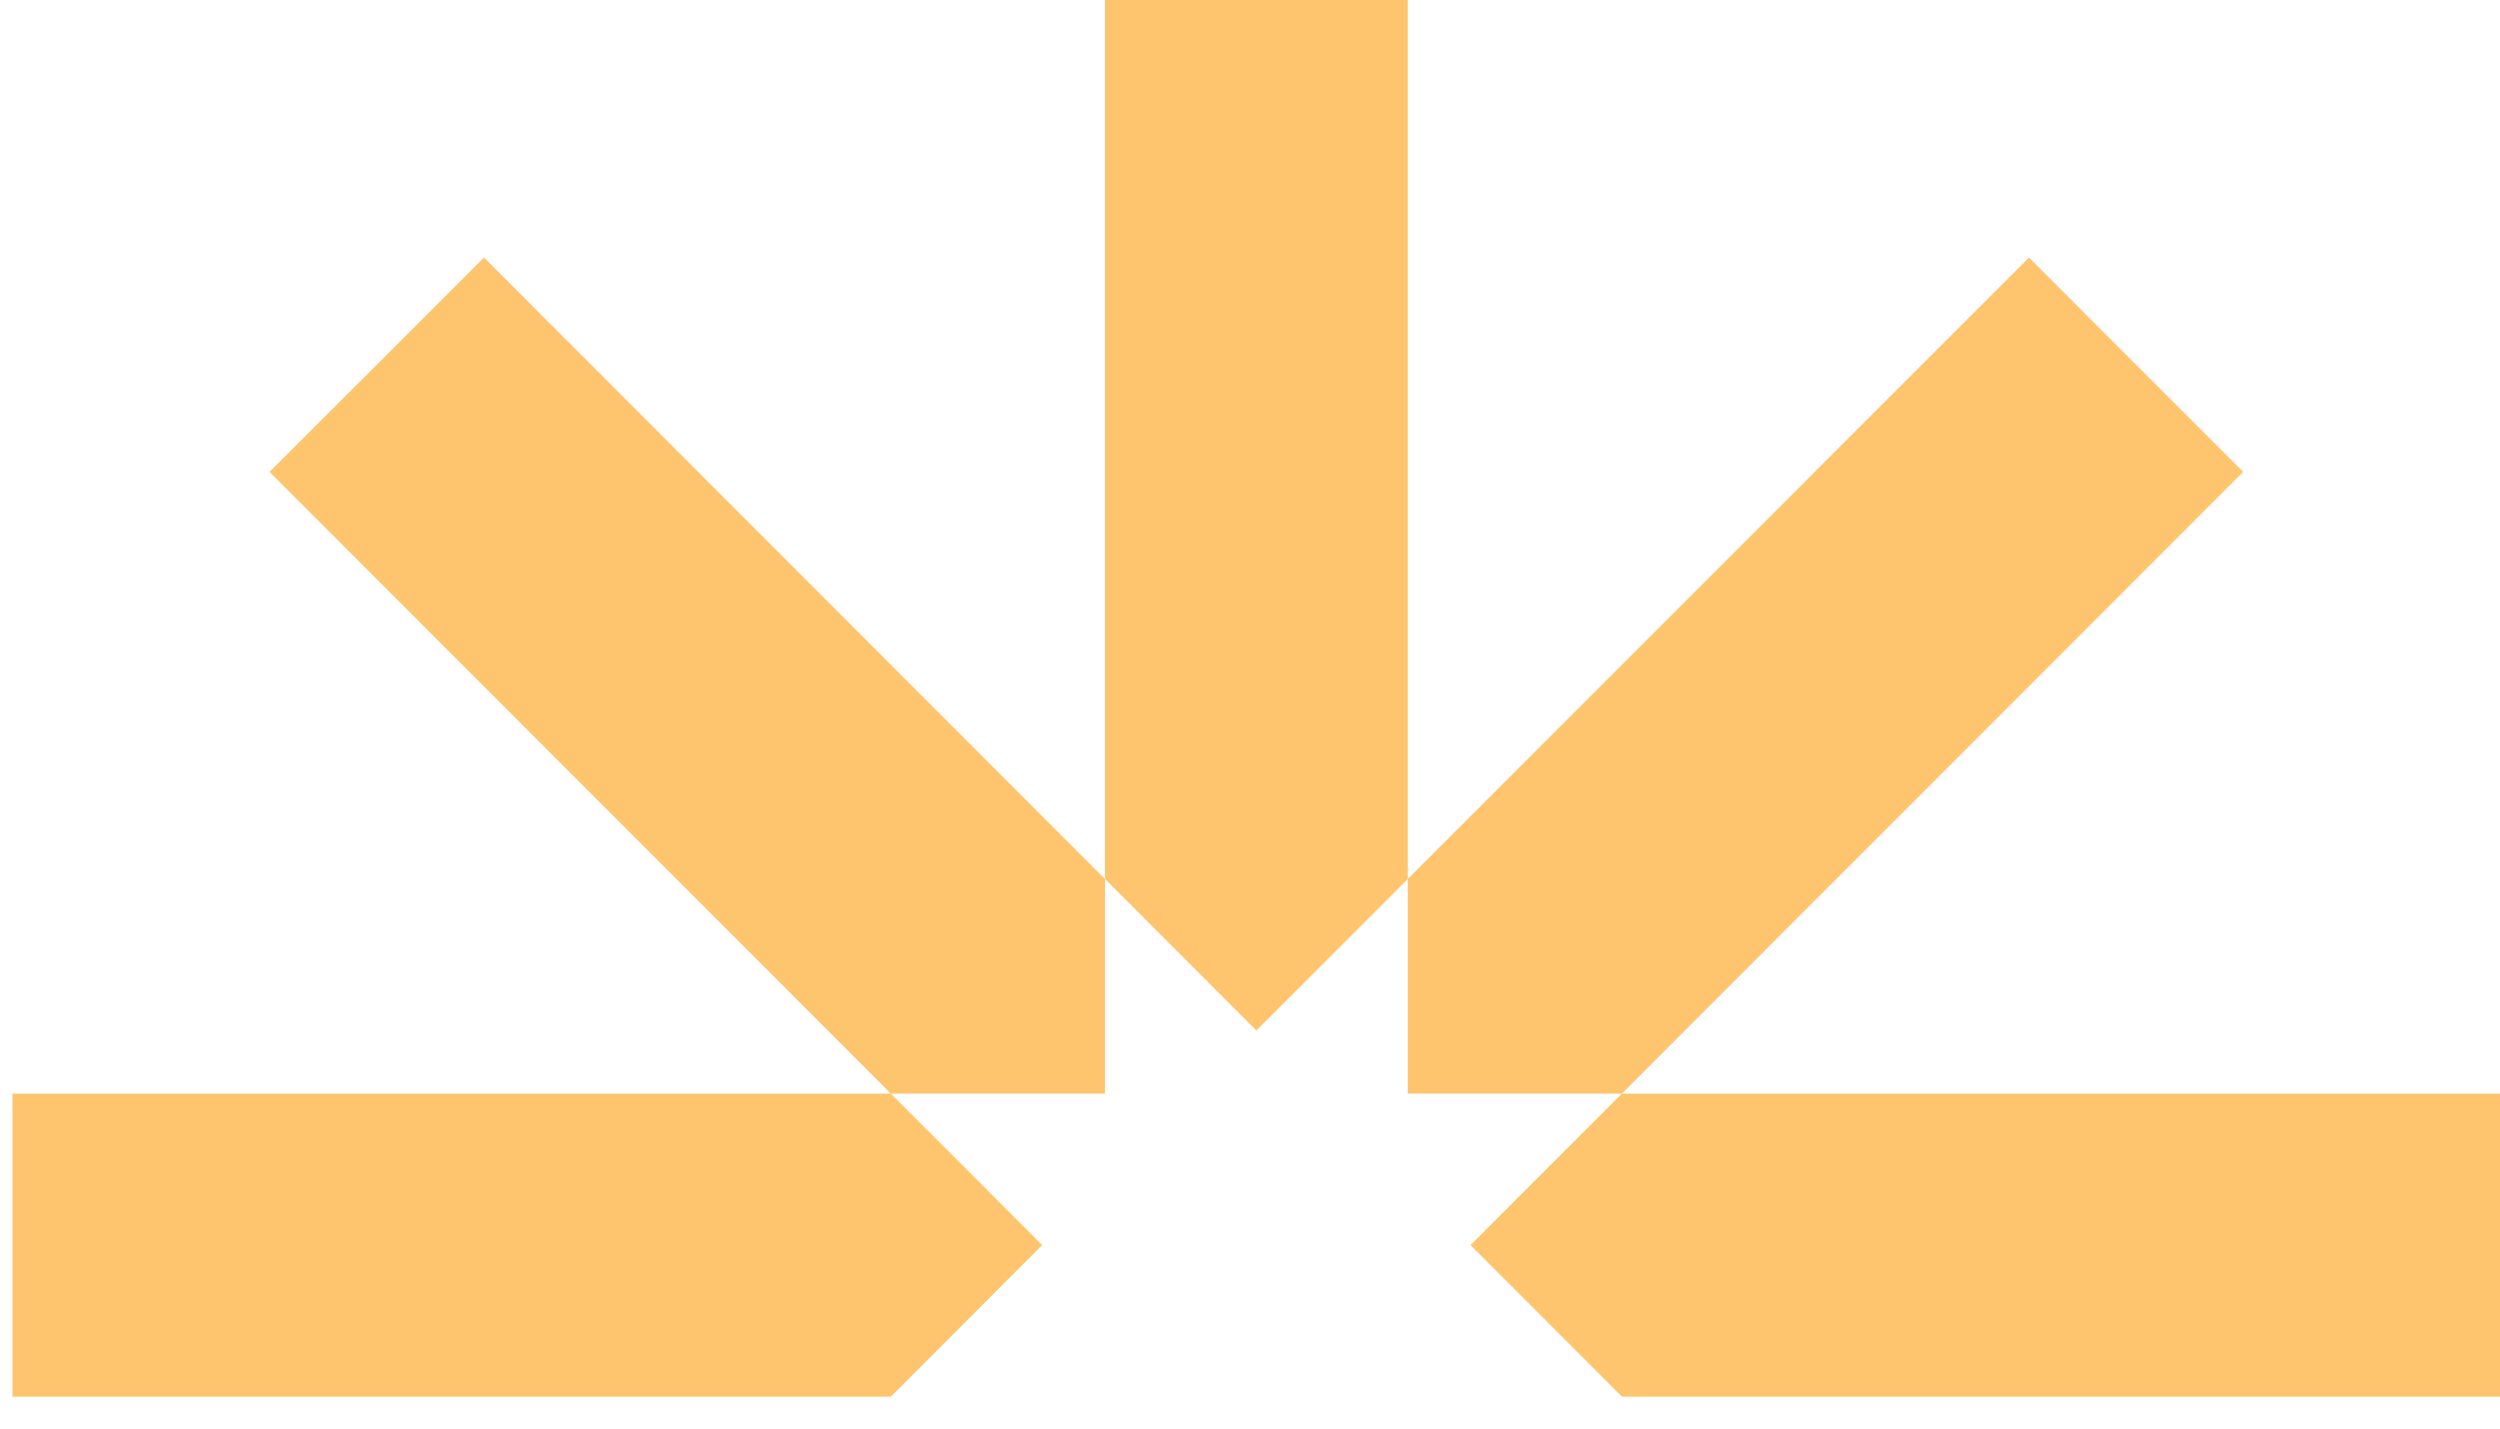
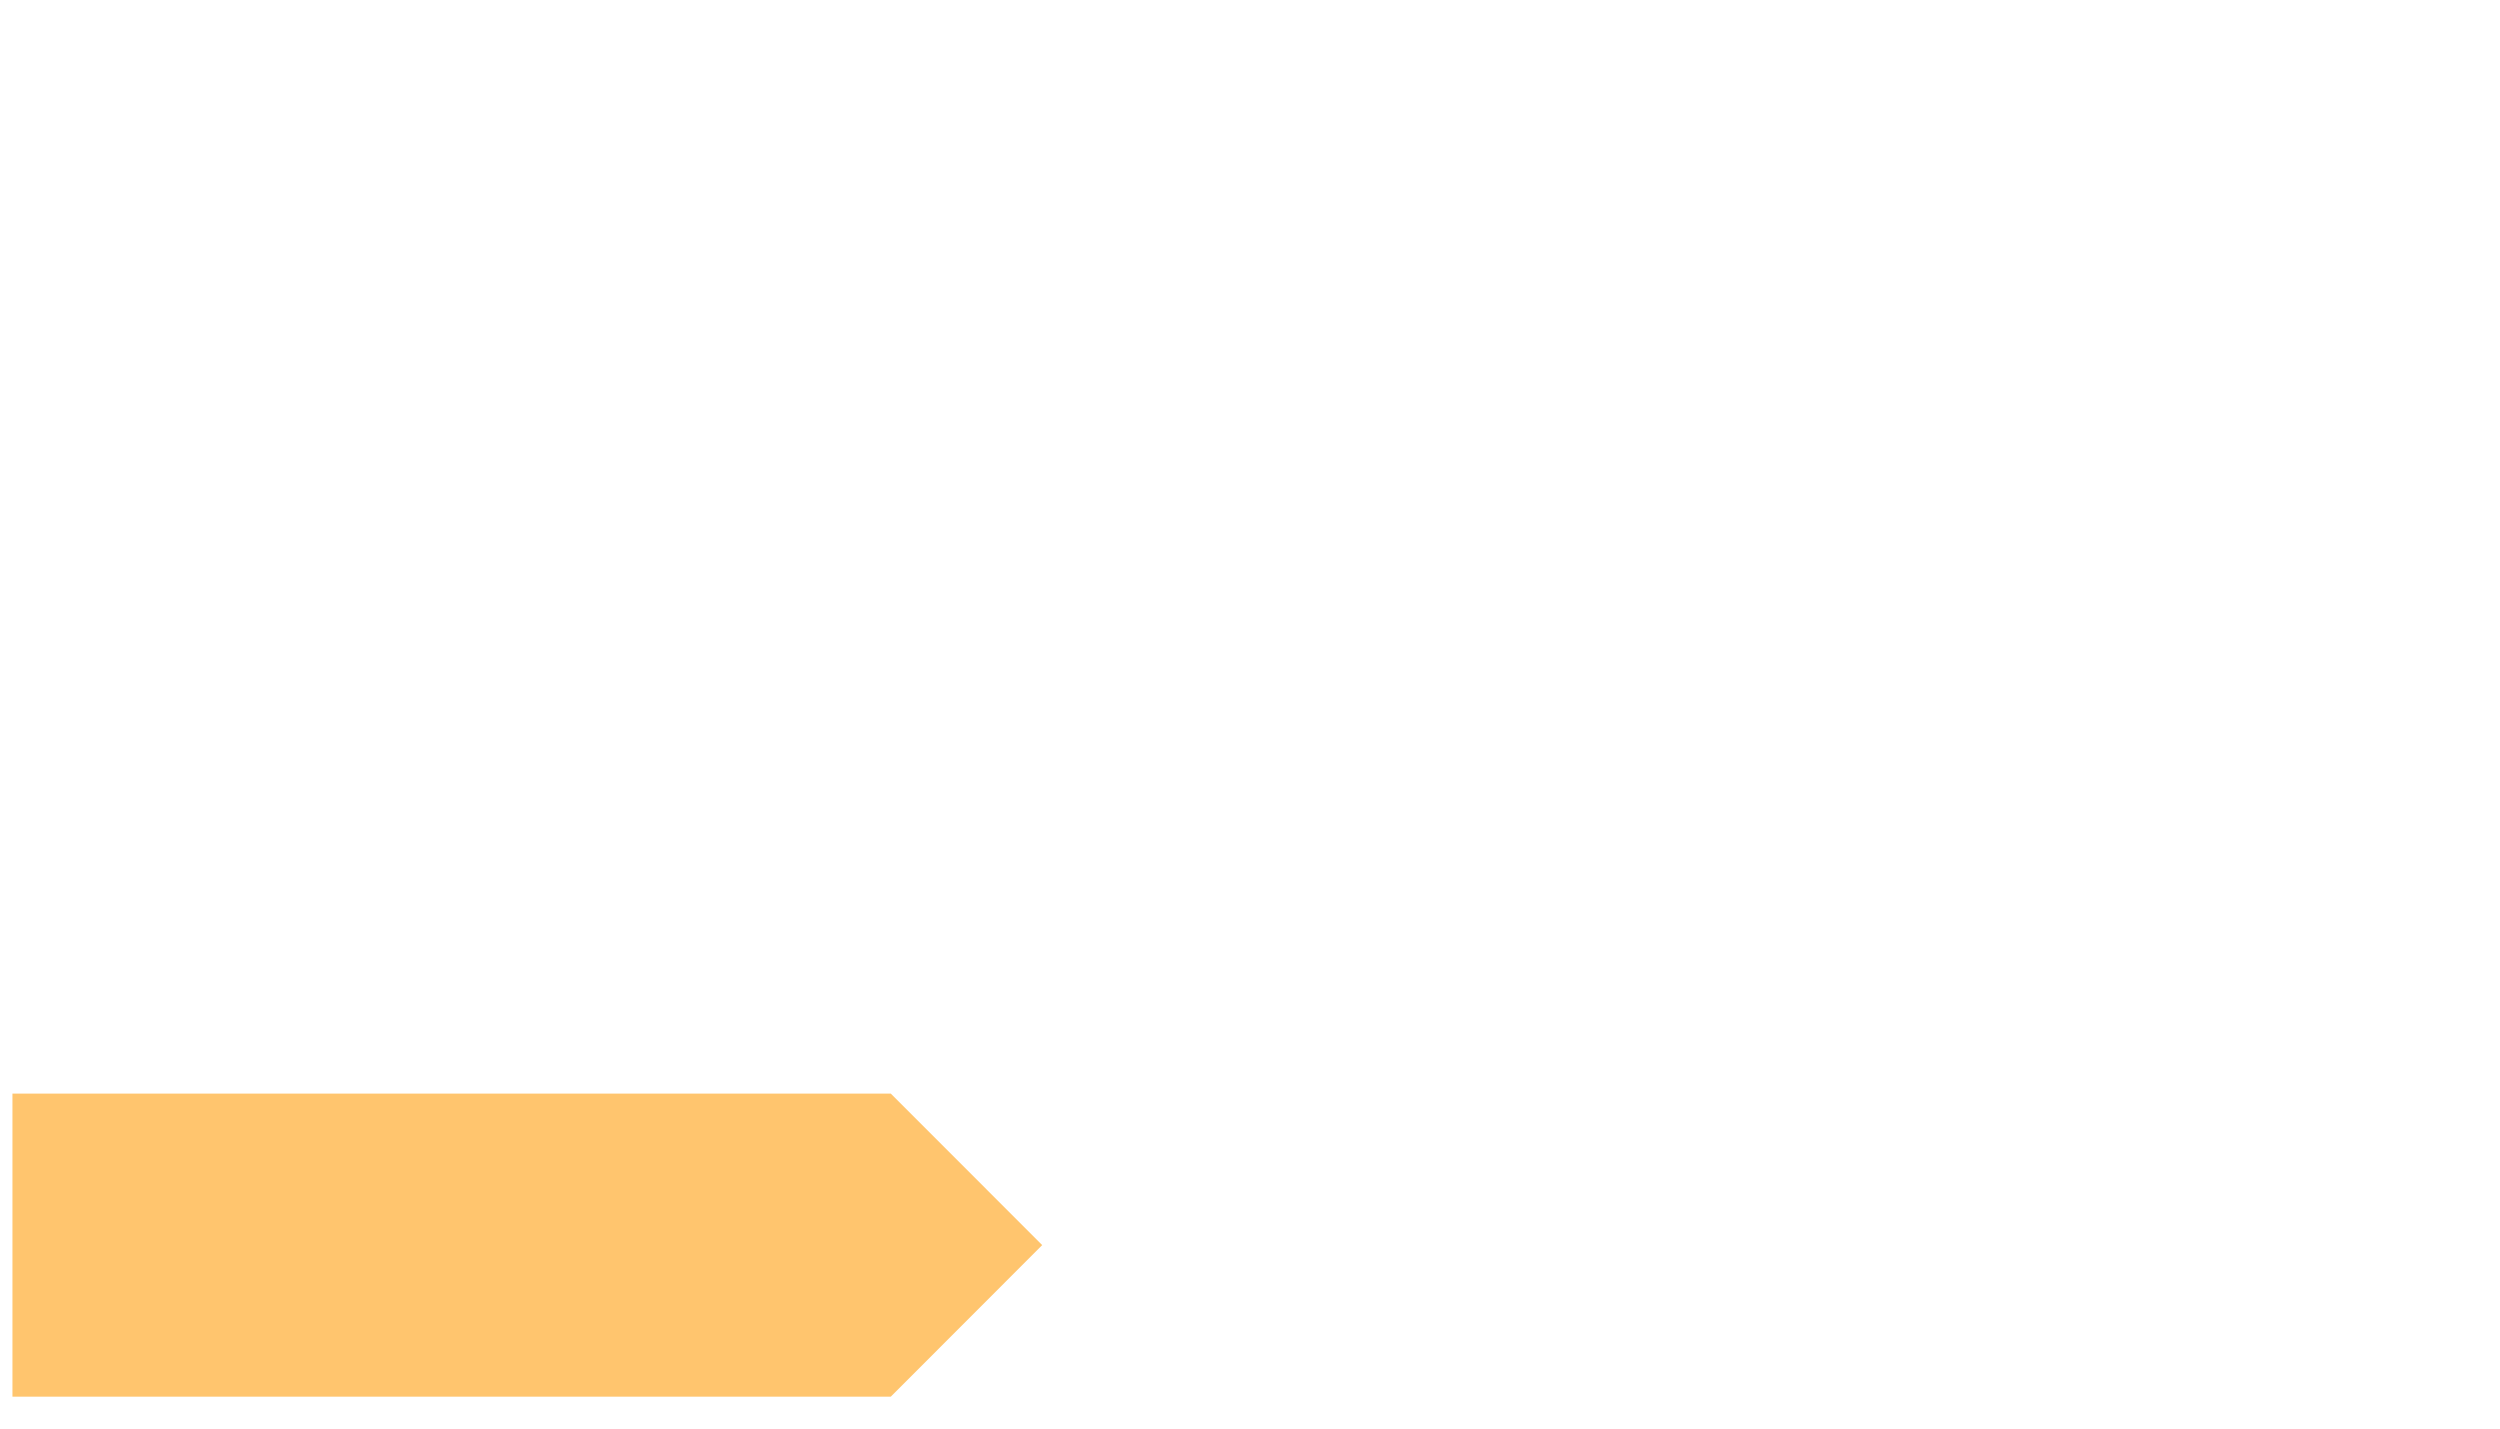
<svg xmlns="http://www.w3.org/2000/svg" width="49" height="28" viewBox="0 0 49 28" fill="none">
-   <path d="M27.592 0V17.228L24.624 20.198L21.657 17.228V0H27.592Z" fill="#FFC56E" />
  <path d="M17.459 21.434L20.427 24.404L17.459 27.375H0.244V21.434H17.459Z" fill="#FFC56E" />
-   <path d="M49 21.434V27.375H31.79L28.822 24.404L31.79 21.434H49Z" fill="#FFC56E" />
-   <path d="M43.966 9.249L31.79 21.434H27.592V17.228L39.768 5.048L43.966 9.249Z" fill="#FFC56E" />
-   <path d="M21.657 17.228V21.434H17.459L5.283 9.249L9.486 5.048L21.657 17.228Z" fill="#FFC56E" />
</svg>